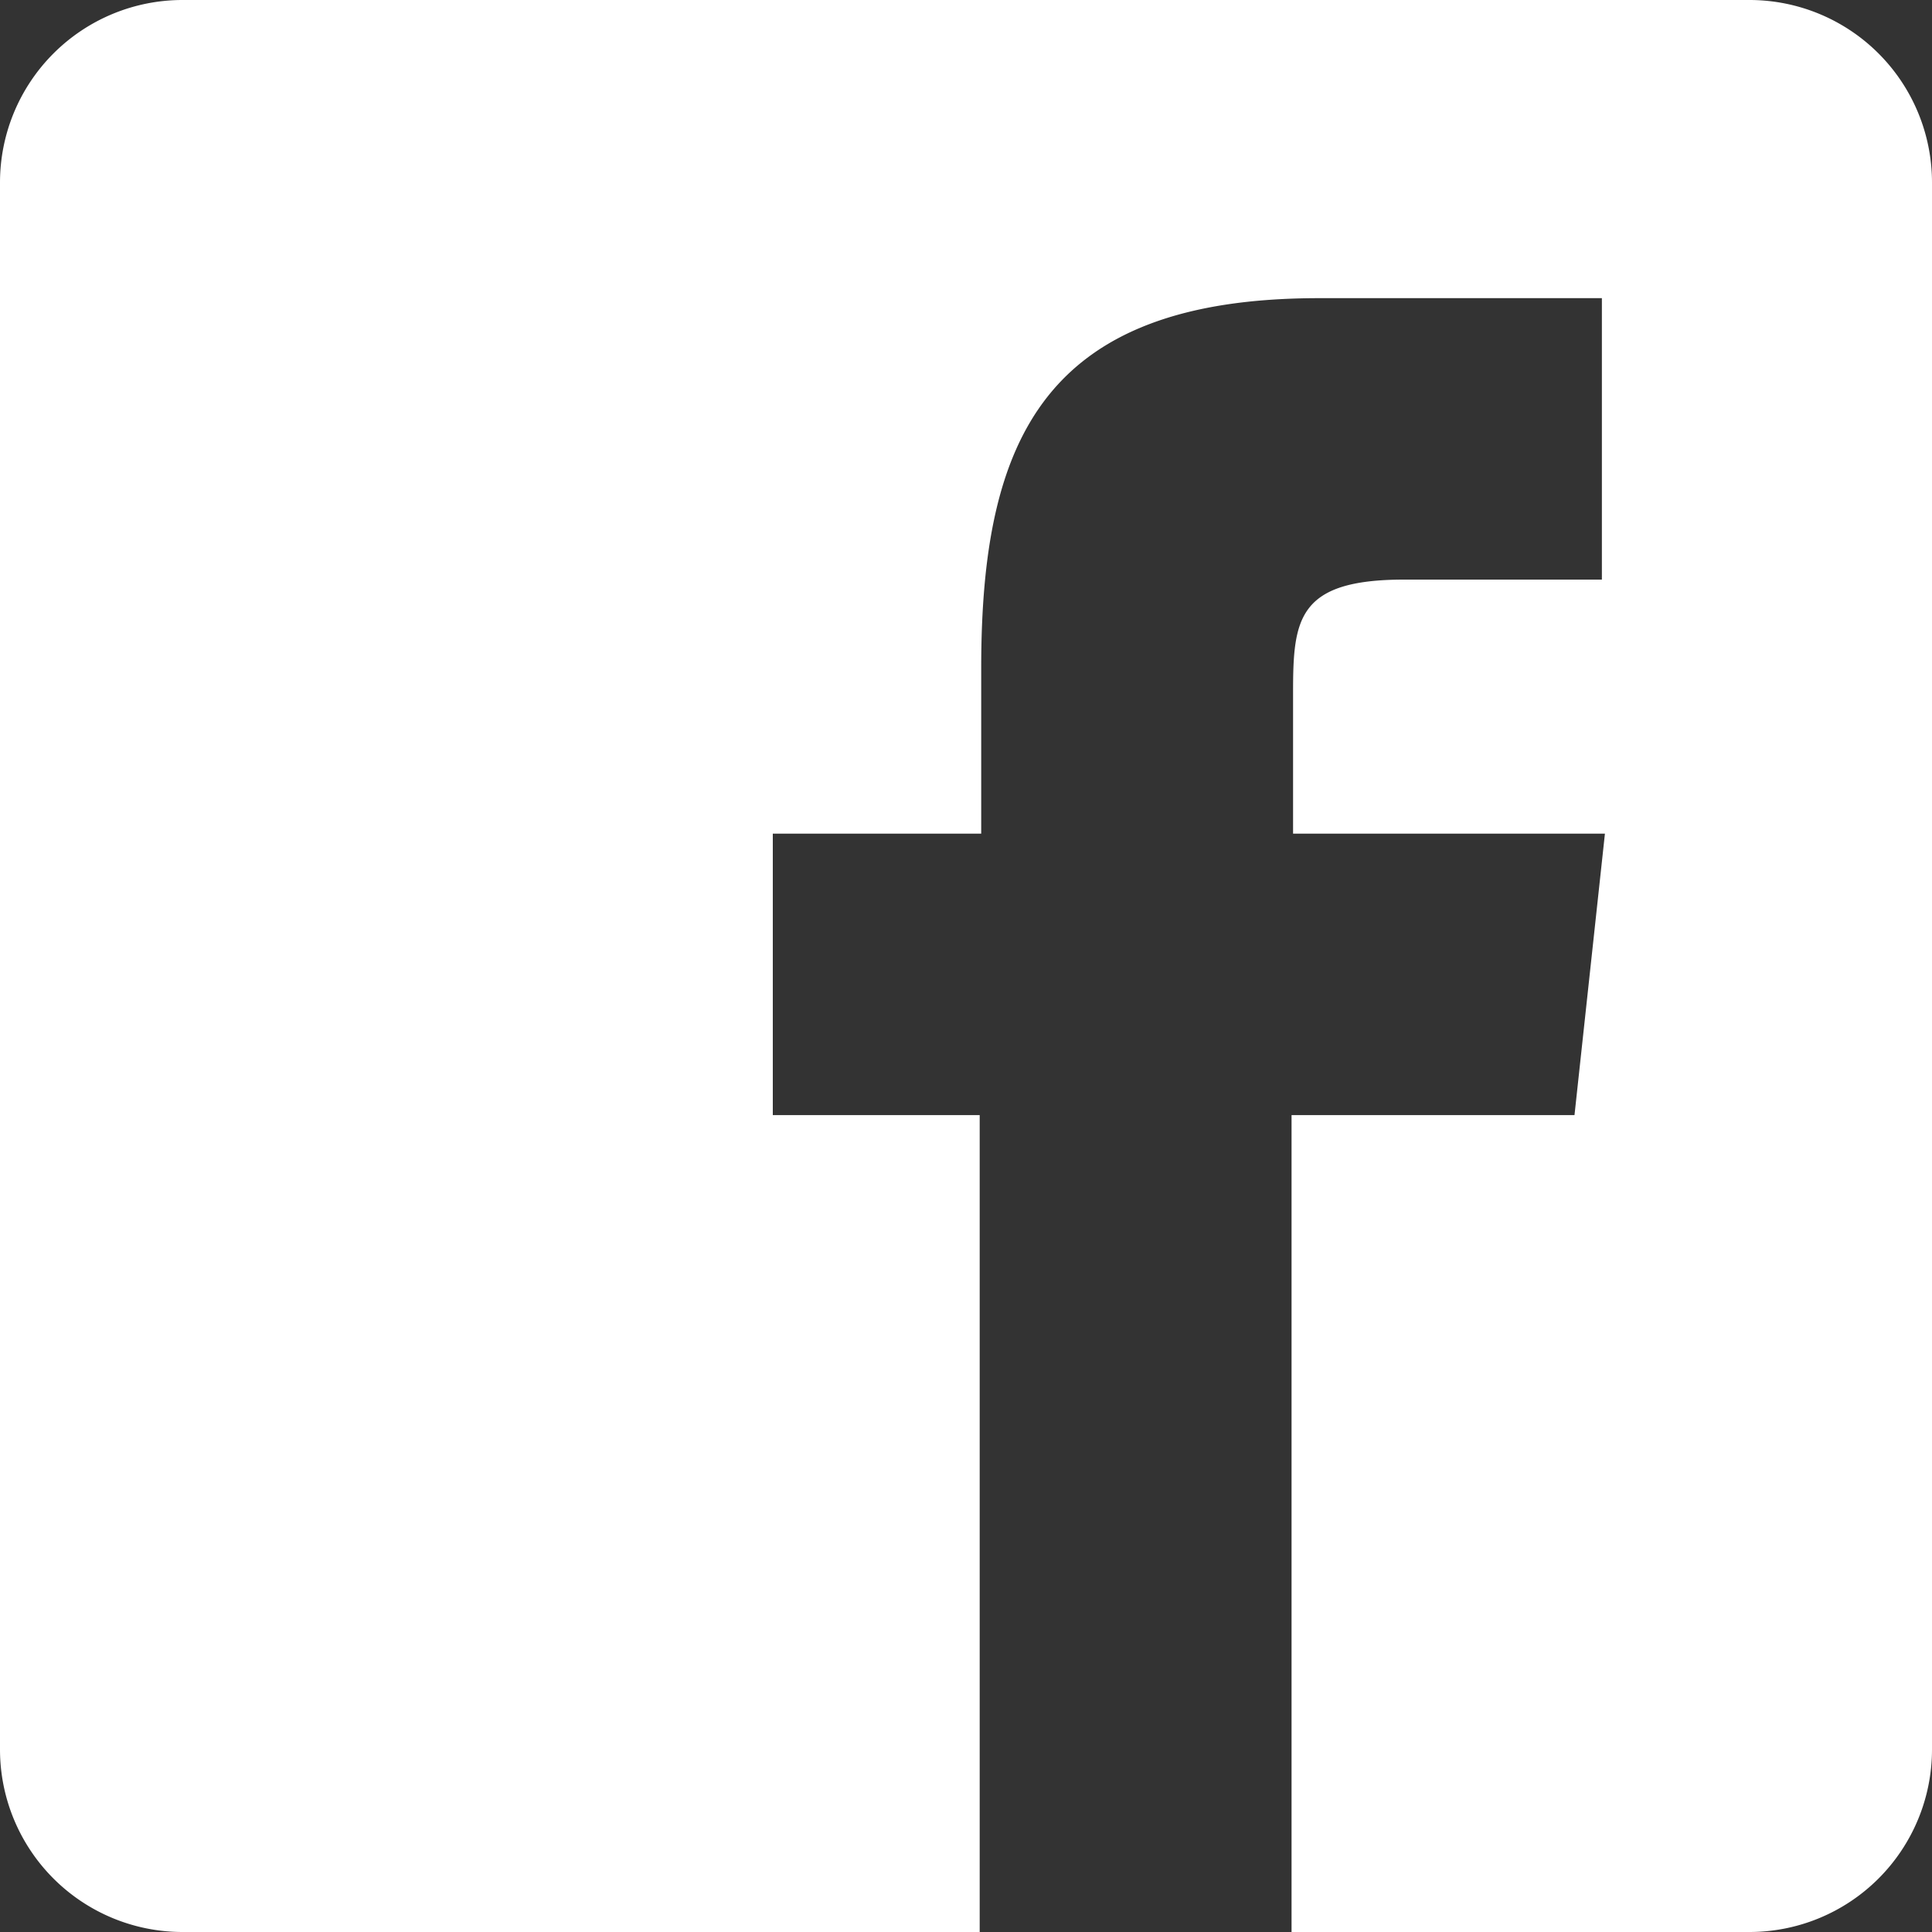
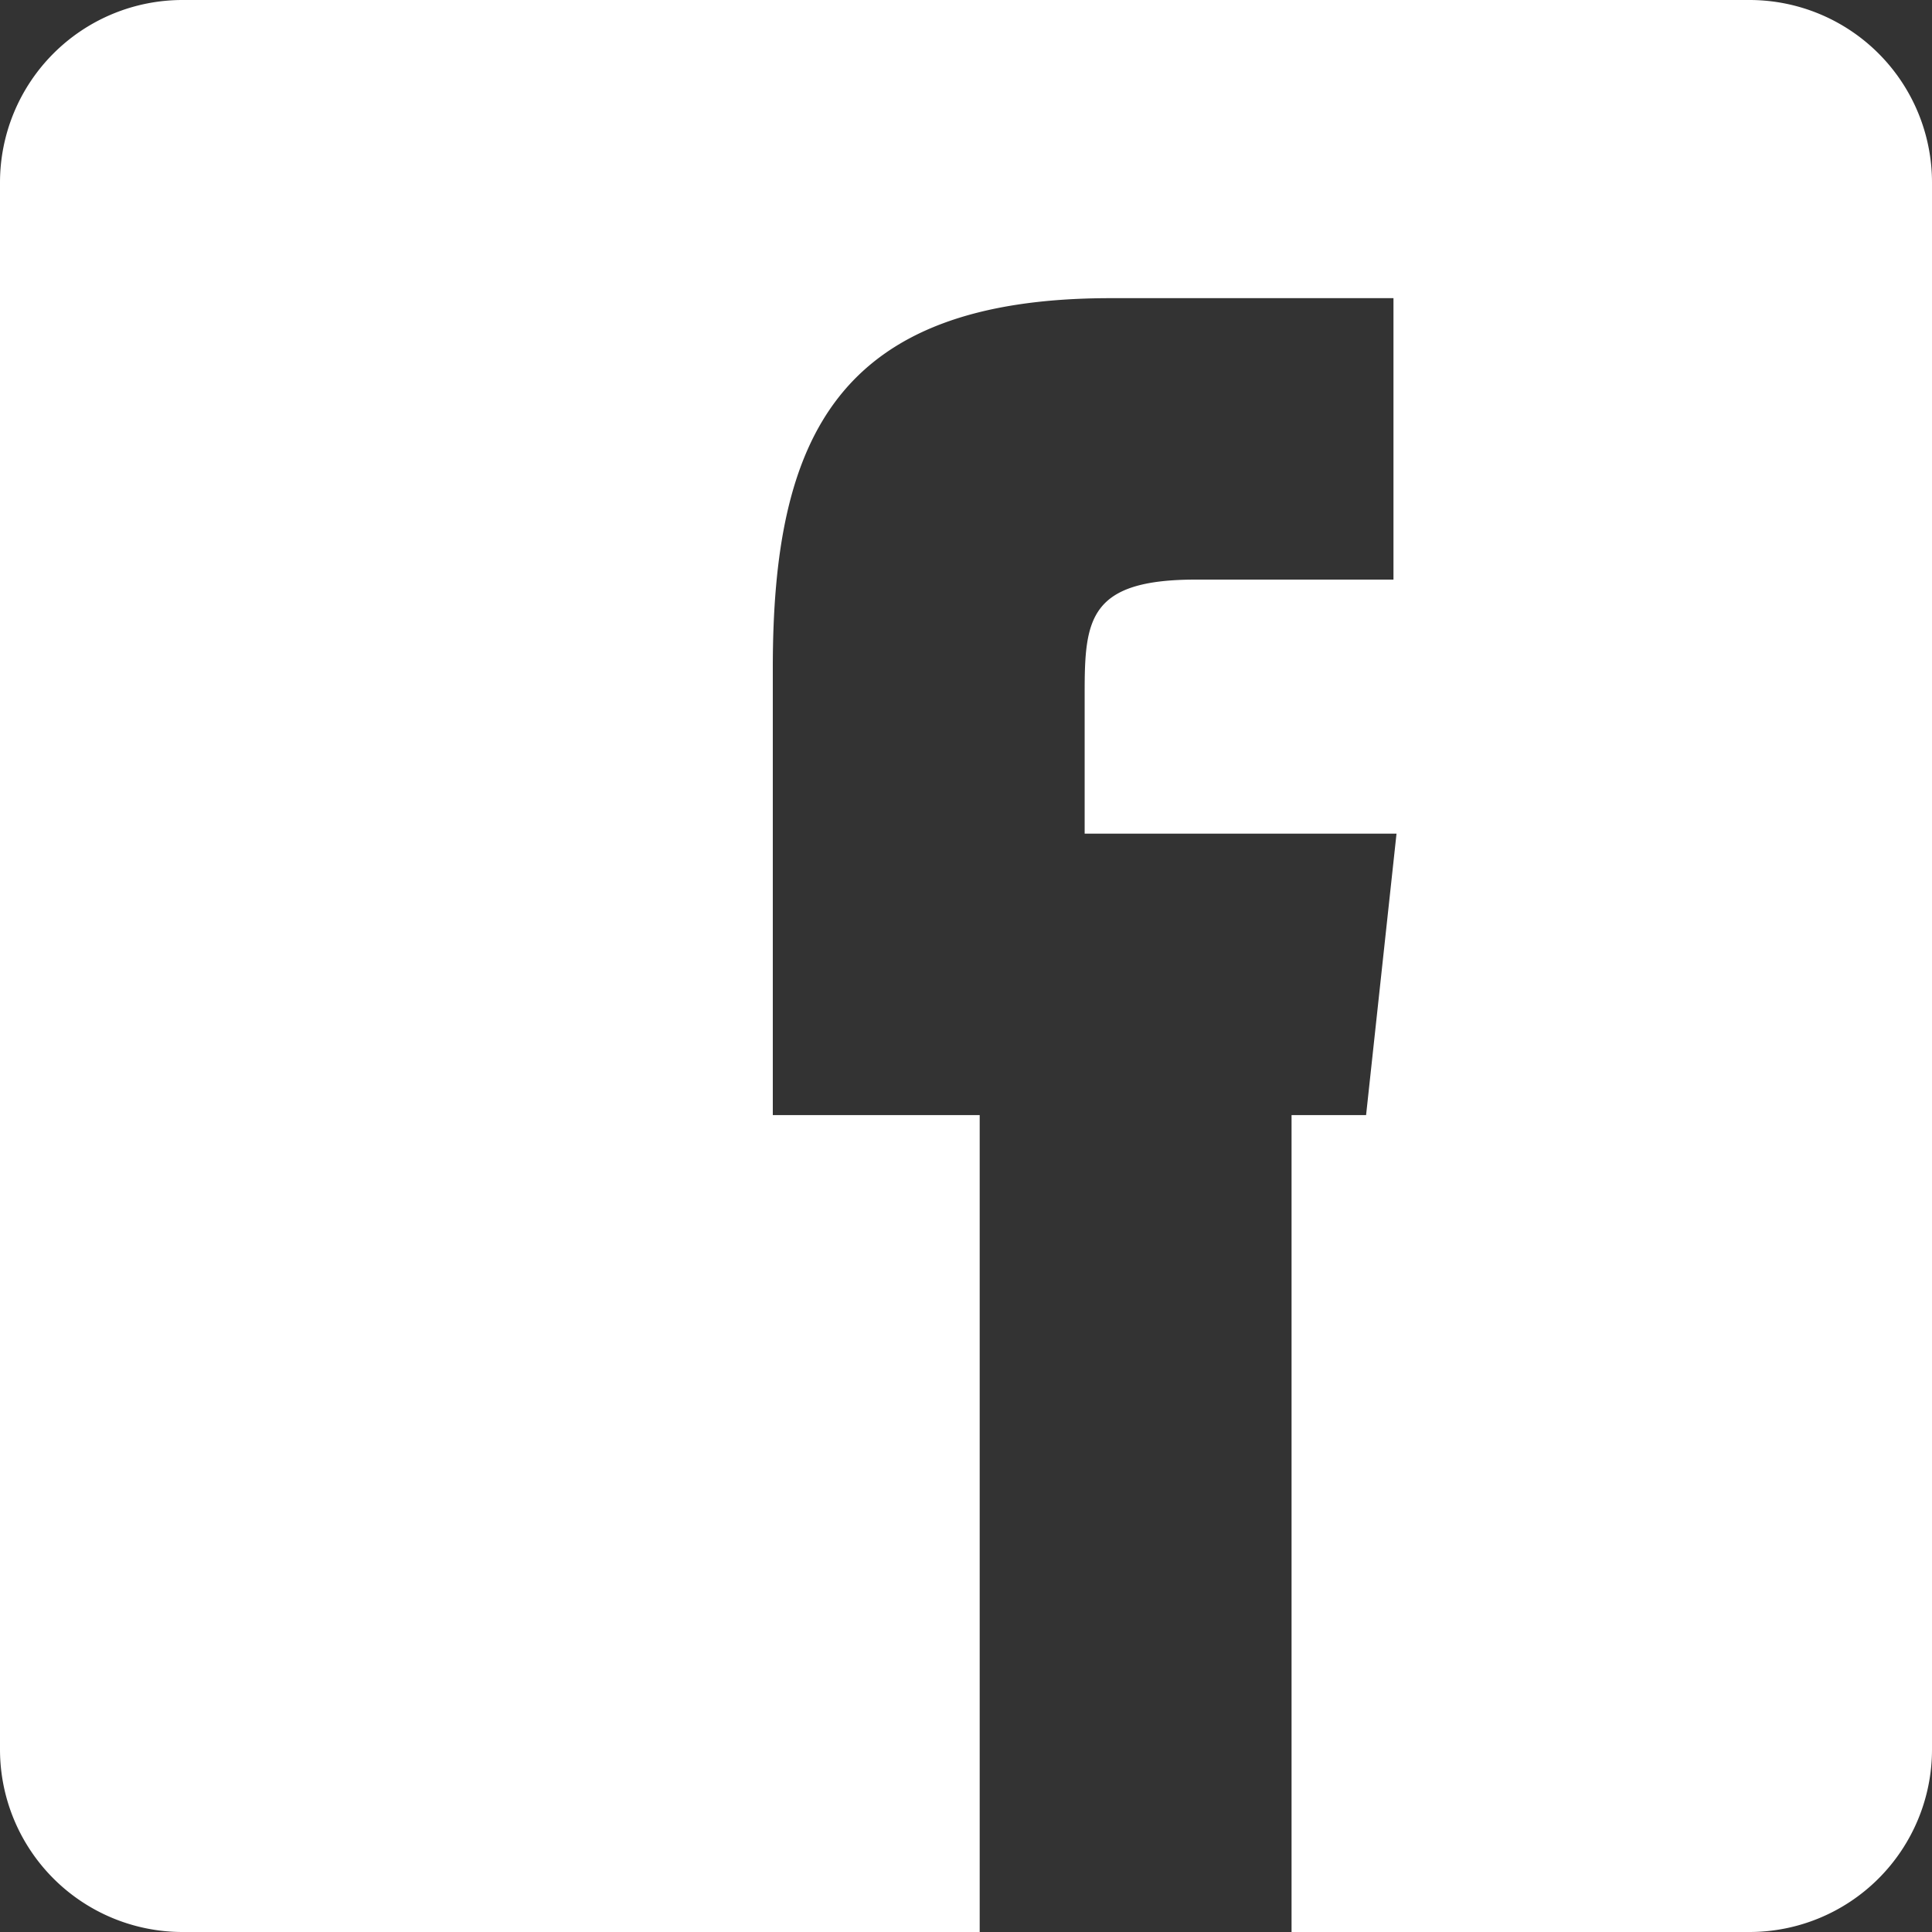
<svg xmlns="http://www.w3.org/2000/svg" viewBox="0 0 127 127">
  <rect x="0" y="0" width="127" height="127" fill="#333333" stroke="none" />
  <g>
-     <path data-name="Facebook" d="M115 0H12A12 12 0 000 12v103a12 12 0 0012 12h52.4V73.3H50.8V54.8h13.7V43.9c0-15.1 4.2-24.3 22.2-24.3h18.6v18.5h-13c-7 0-7.3 2.6-7.3 7.4v9.3h20.5l-2 18.5H84.9V127H115a12 12 0 0012-12V12a12 12 0 00-12-12z" fill="#fff" />
+     <path data-name="Facebook" d="M115 0H12A12 12 0 000 12v103a12 12 0 0012 12h52.4V73.3H50.8V54.8V43.9c0-15.1 4.2-24.3 22.2-24.3h18.6v18.5h-13c-7 0-7.3 2.6-7.3 7.4v9.3h20.5l-2 18.5H84.9V127H115a12 12 0 0012-12V12a12 12 0 00-12-12z" fill="#fff" />
  </g>
</svg>